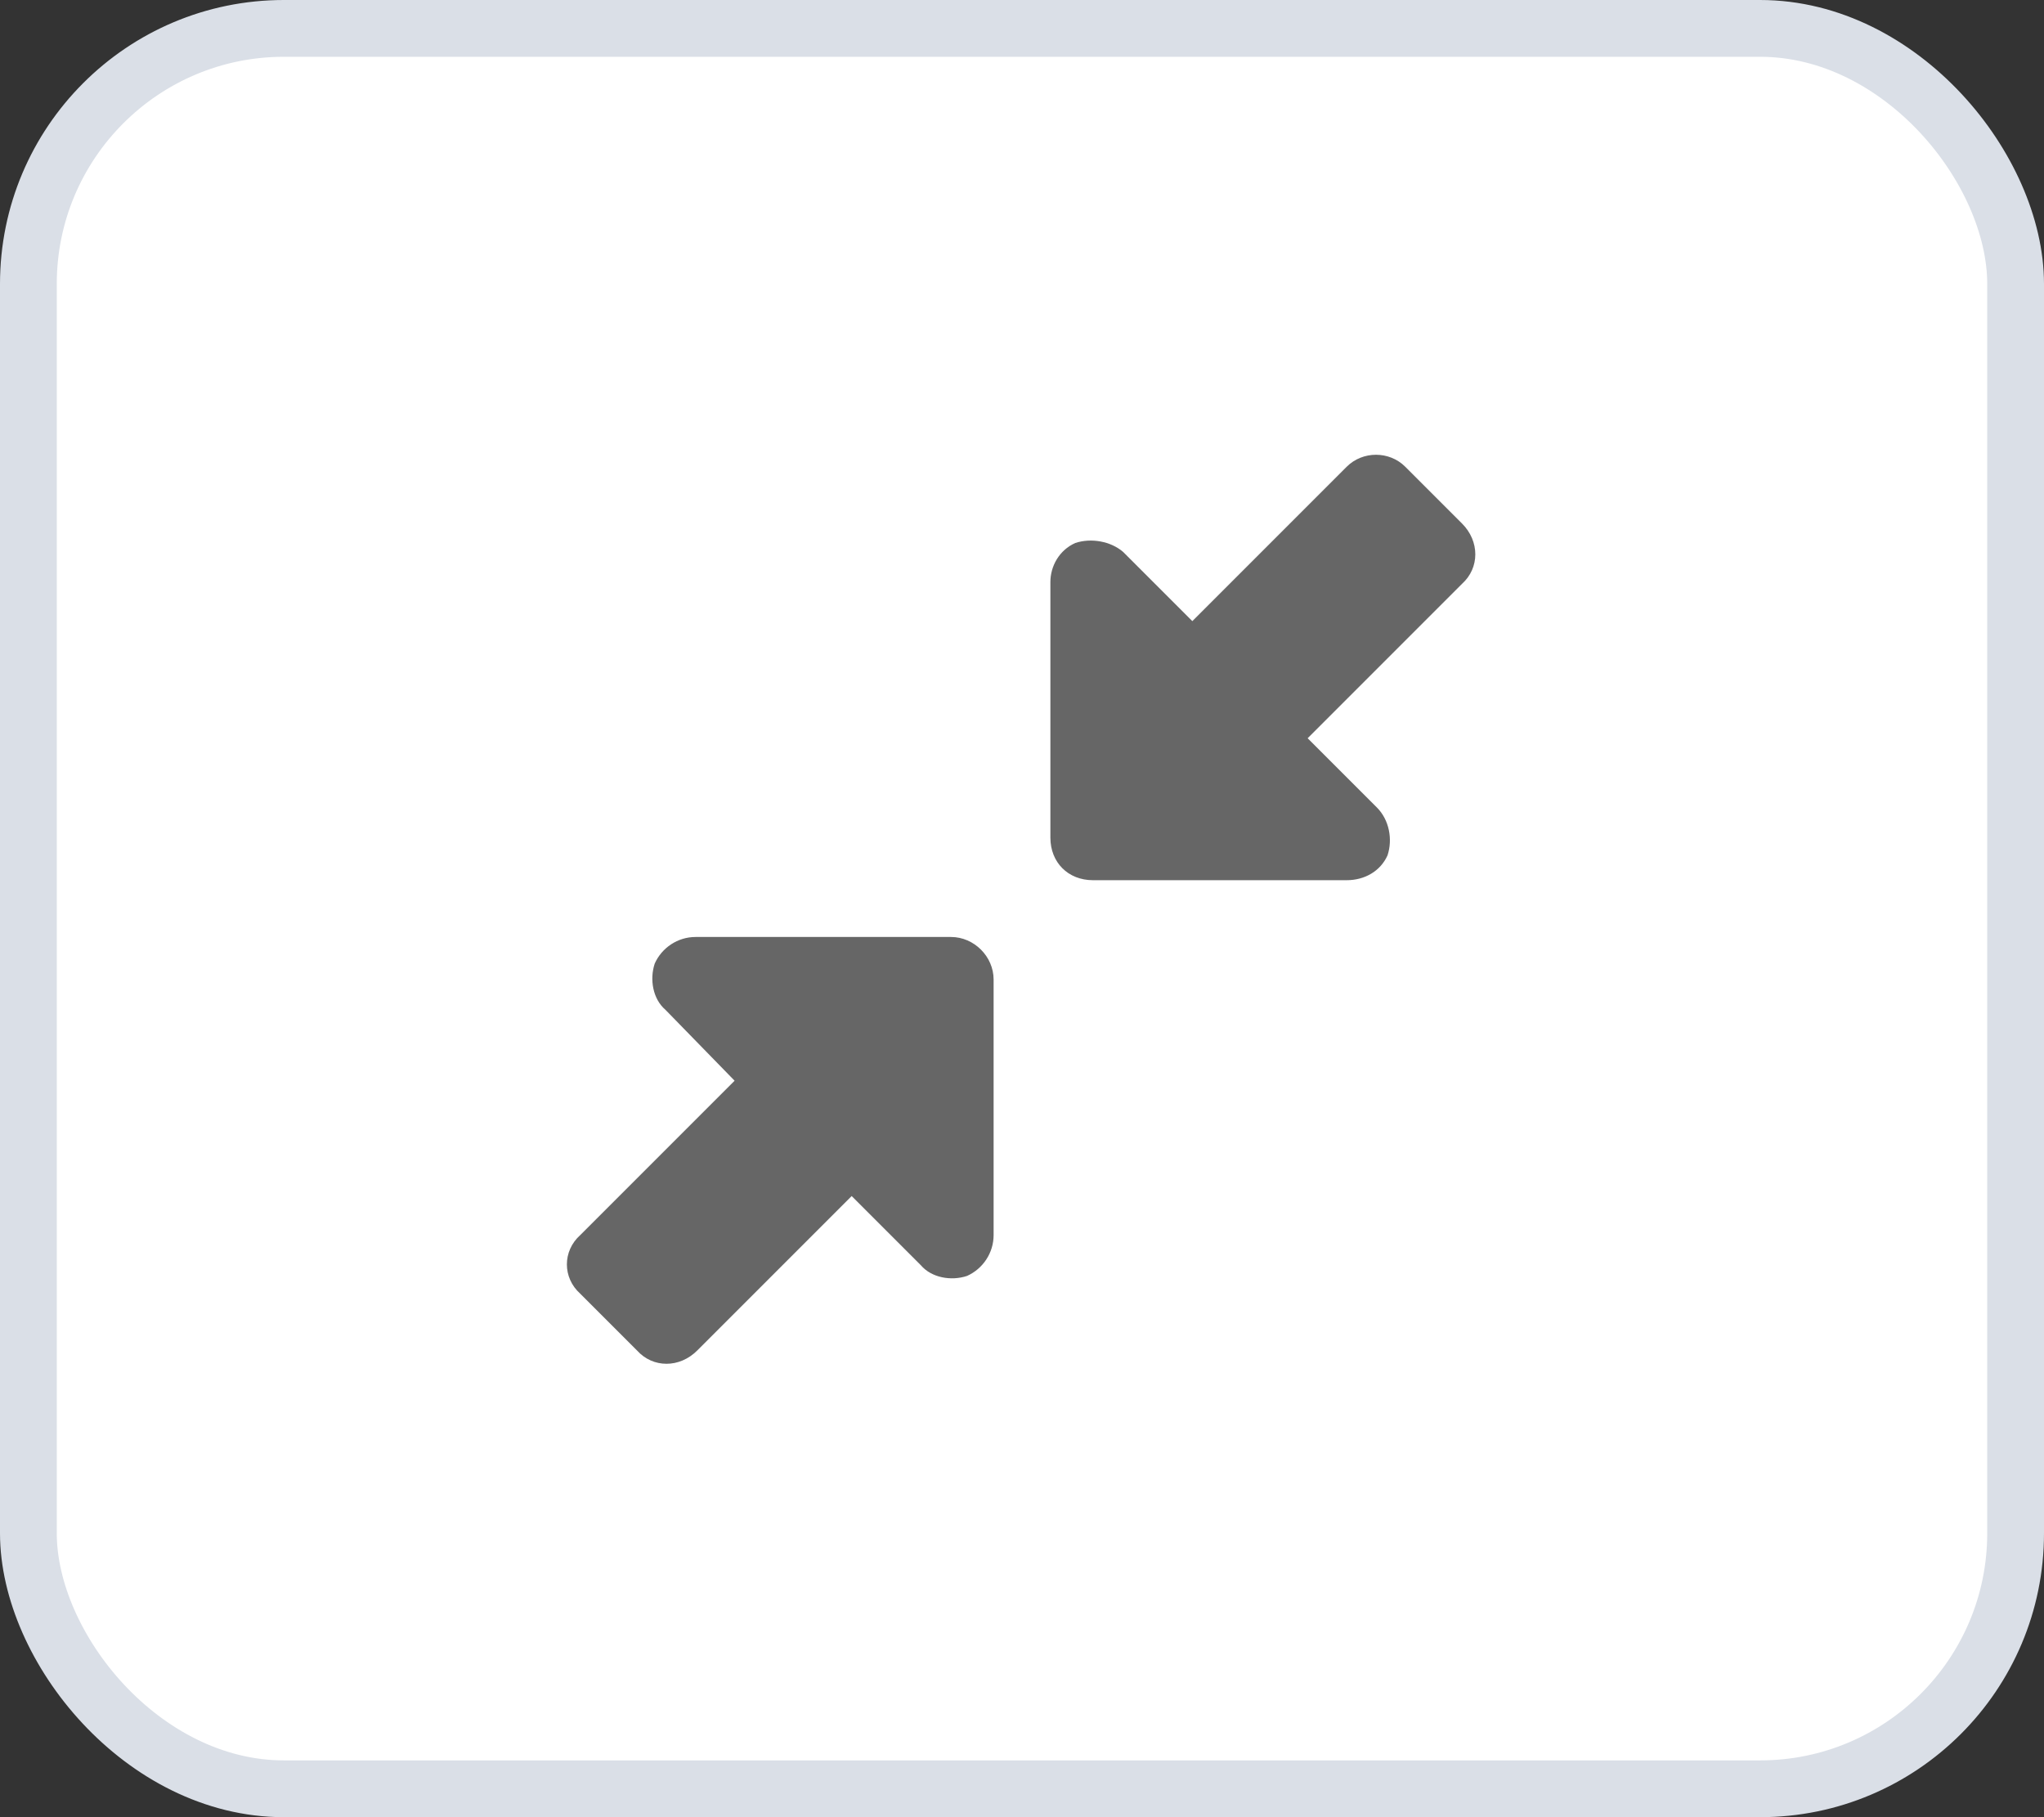
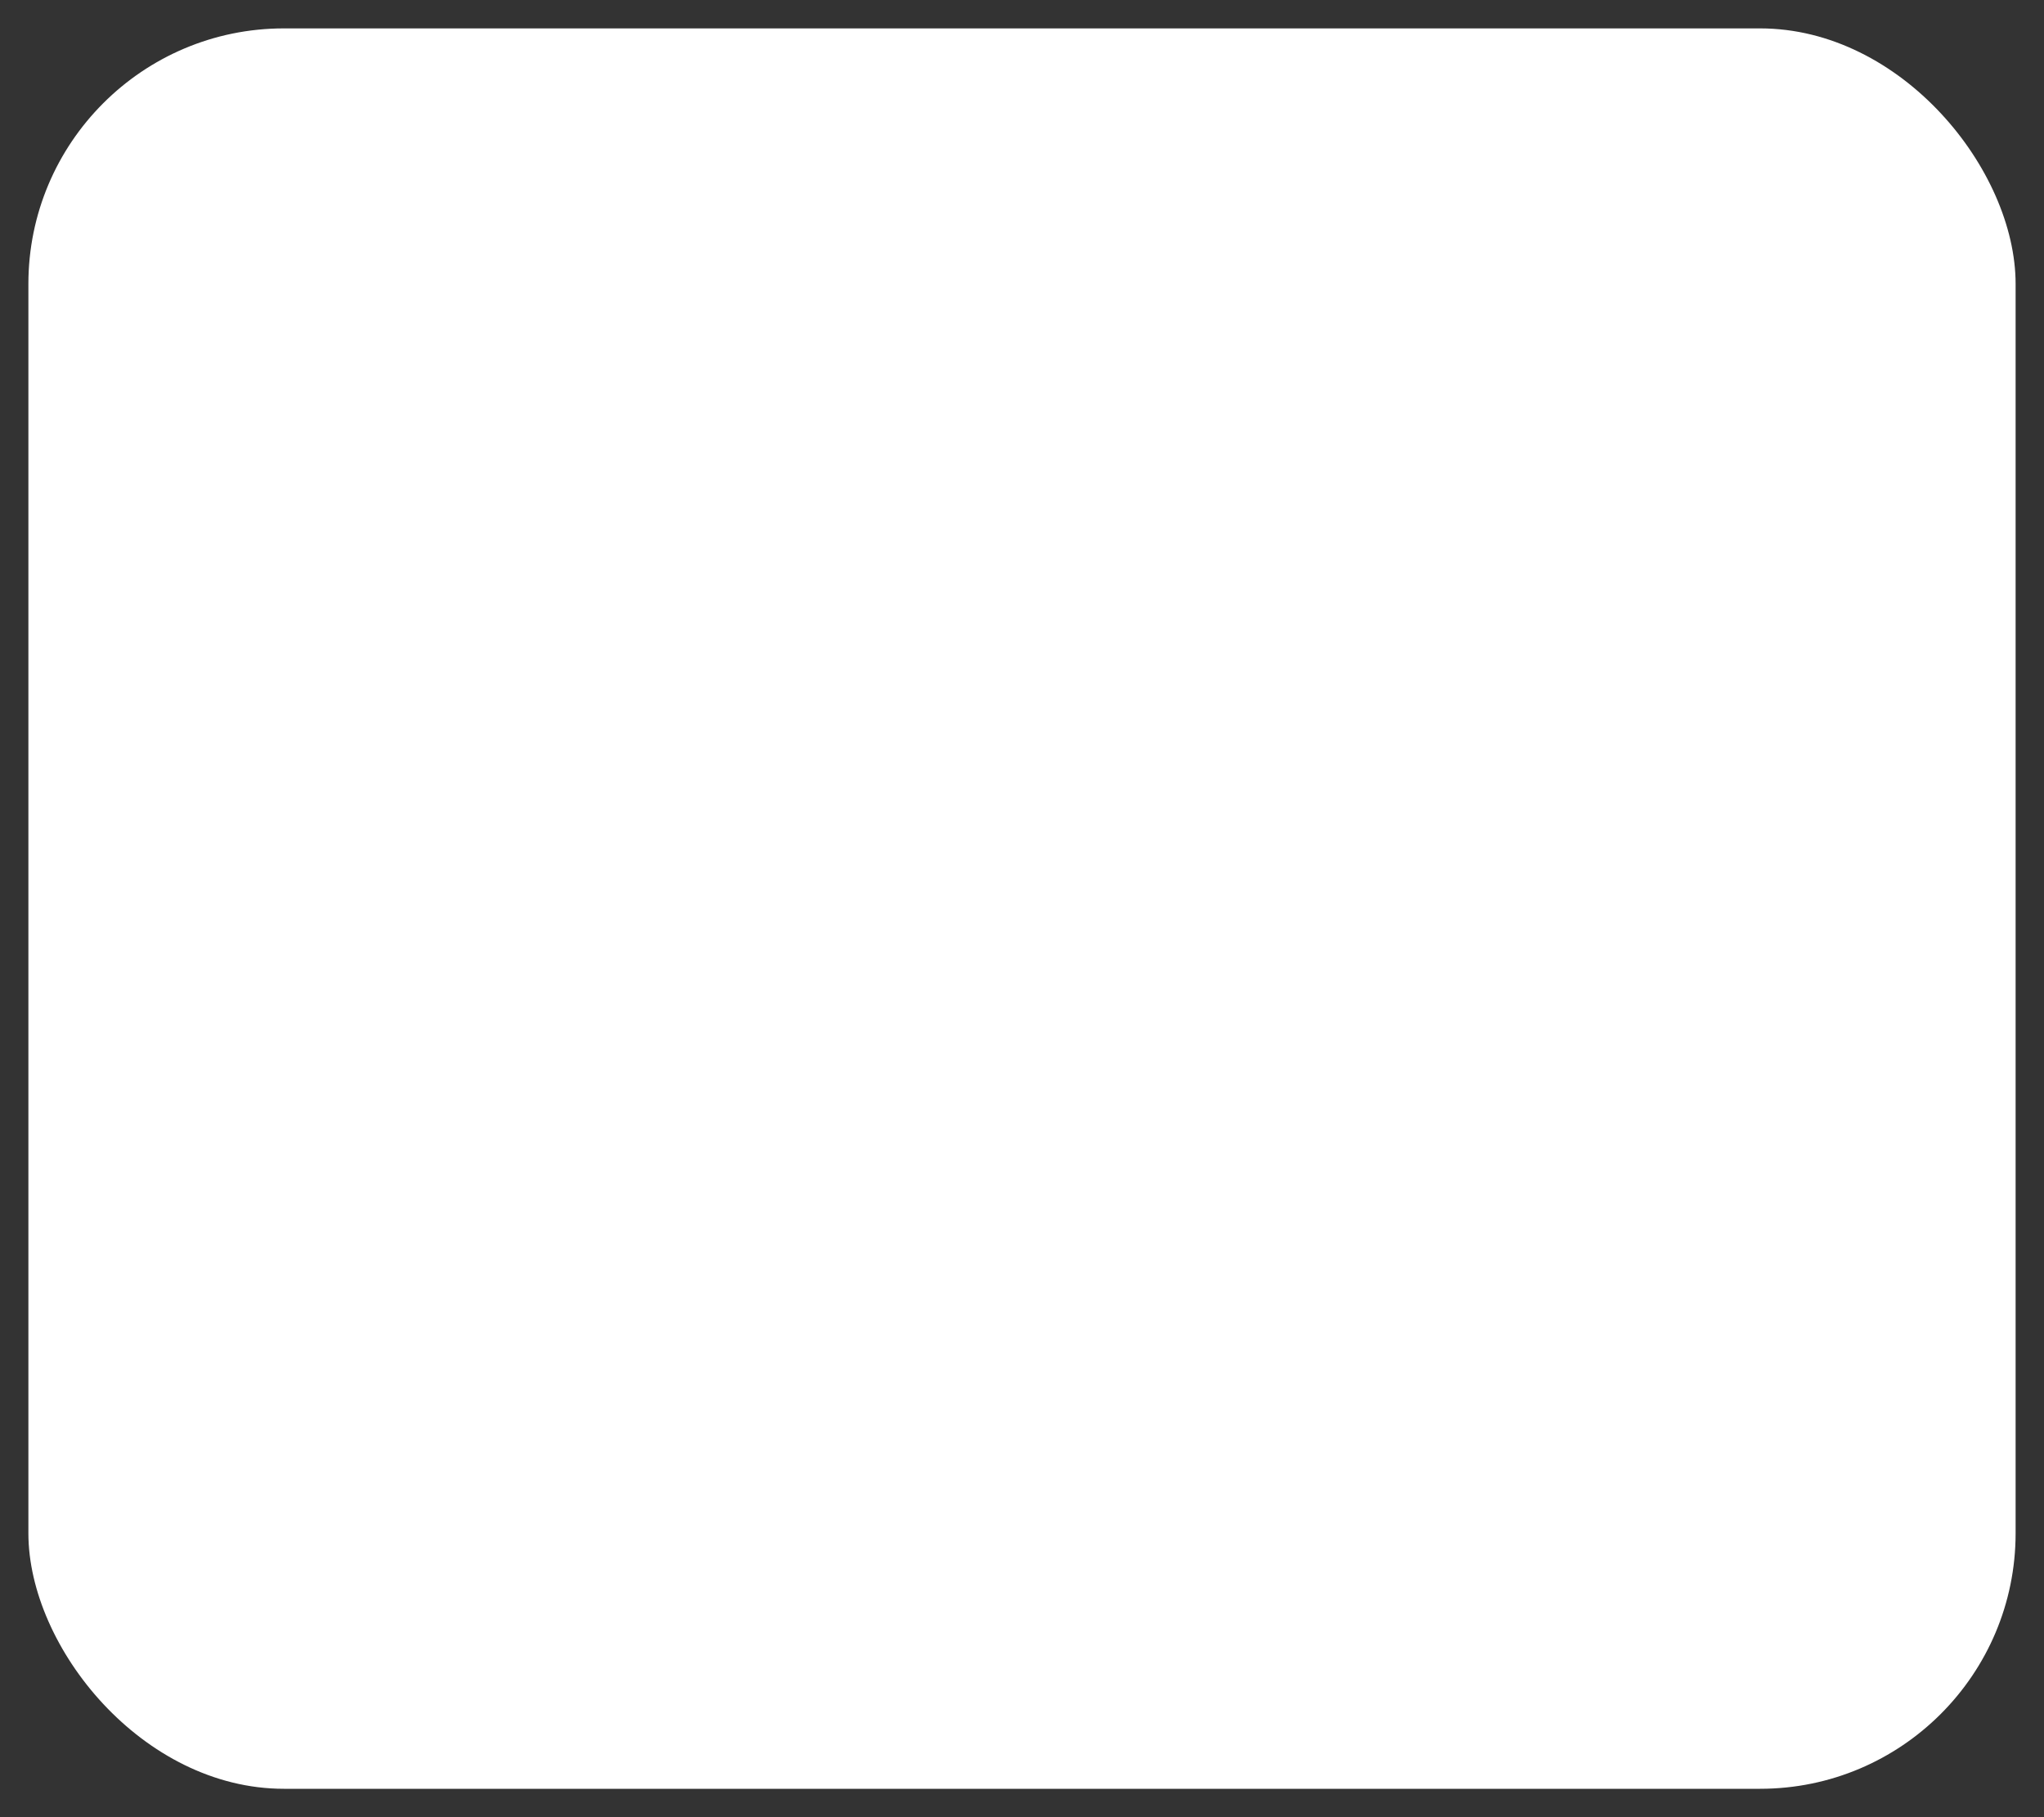
<svg xmlns="http://www.w3.org/2000/svg" width="36" height="32" viewBox="0 0 36 32" fill="none">
  <rect x="0" y="0" width="36" height="32" fill="#333333" stroke="none" />
  <rect x="0.5" y="0.5" width="35" height="31" rx="4.5" fill="white" />
-   <path d="M23.719 8.219C24 7.938 24.469 7.938 24.75 8.219L25.75 9.219C26.062 9.531 26.062 10 25.75 10.281L23.031 13L24.25 14.219C24.469 14.438 24.531 14.781 24.438 15.062C24.312 15.344 24.031 15.5 23.719 15.5H19.25C18.812 15.5 18.5 15.188 18.5 14.75V10.25C18.5 9.969 18.656 9.688 18.938 9.562C19.219 9.469 19.562 9.531 19.781 9.719L21 10.938L23.719 8.219ZM12.25 16.5H16.75C17.156 16.5 17.5 16.844 17.5 17.25V21.75C17.5 22.062 17.312 22.344 17.031 22.469C16.75 22.562 16.406 22.5 16.219 22.281L15 21.062L12.281 23.781C11.969 24.094 11.5 24.094 11.219 23.781L10.219 22.781C9.906 22.5 9.906 22.031 10.219 21.75L12.938 19.031L11.719 17.781C11.5 17.594 11.438 17.25 11.531 16.969C11.656 16.688 11.938 16.5 12.25 16.5Z" fill="#666666" />
-   <rect x="0.5" y="0.5" width="35" height="31" rx="4.5" stroke="#DADFE7" />
</svg>